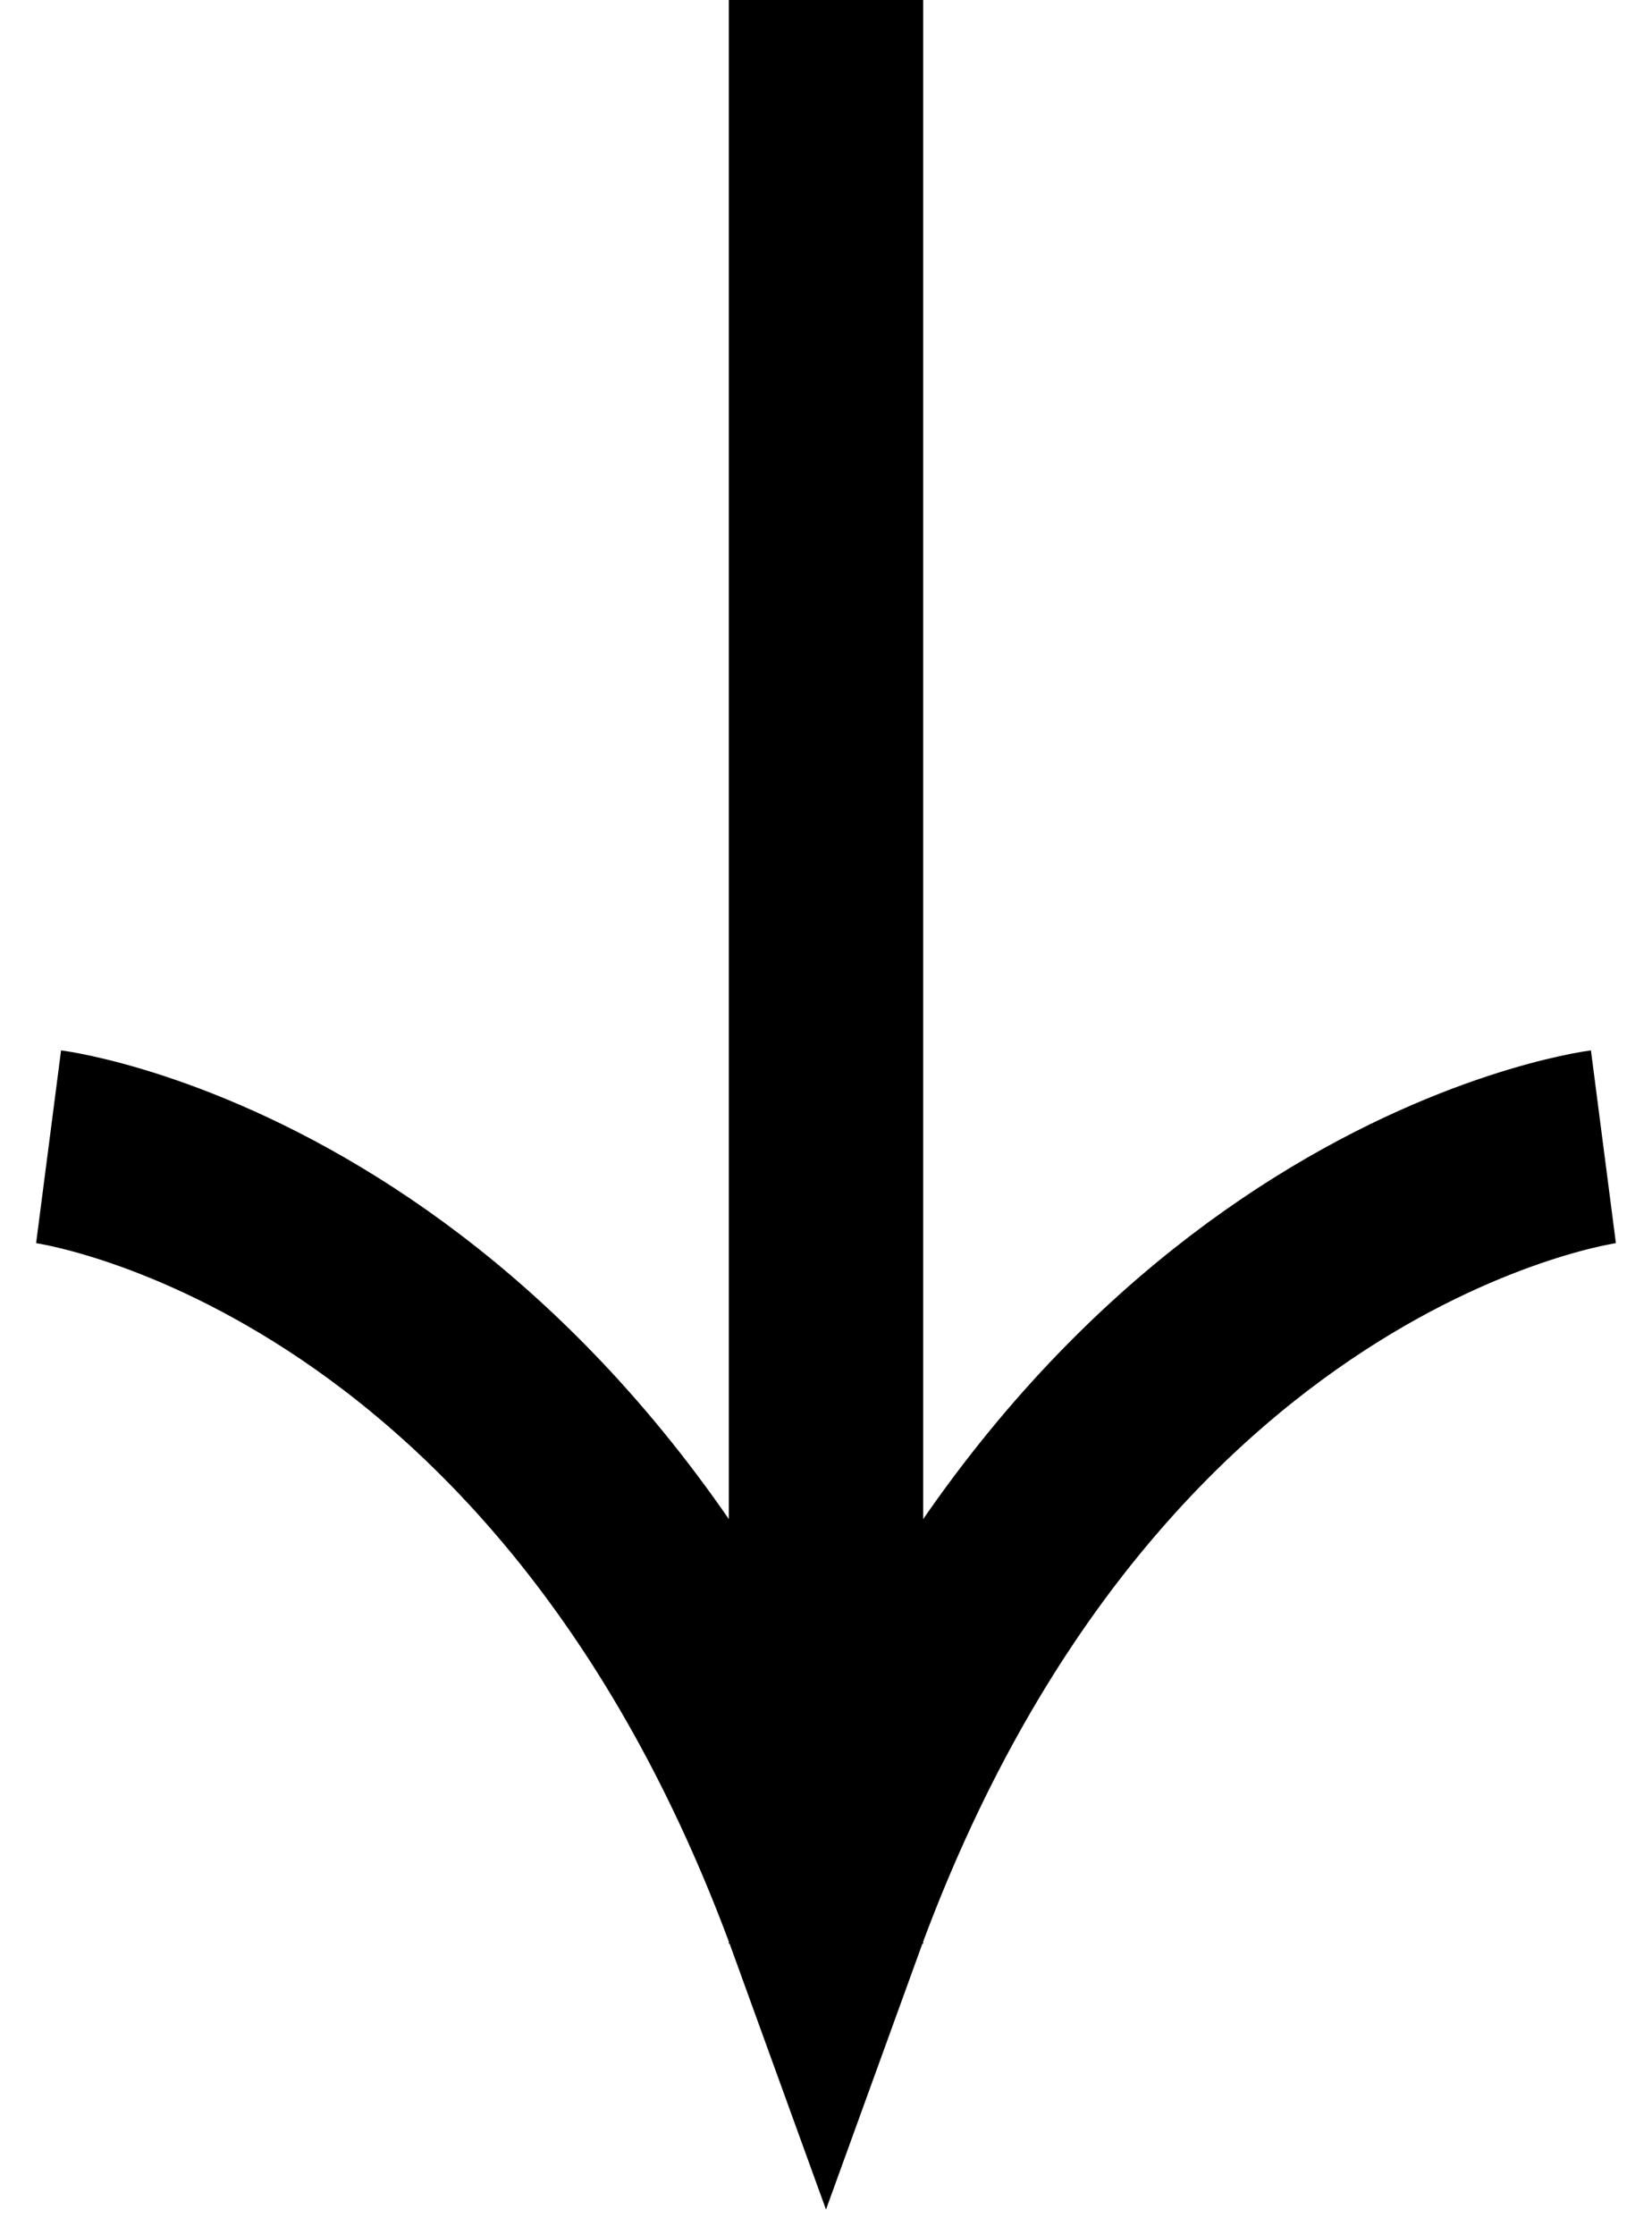
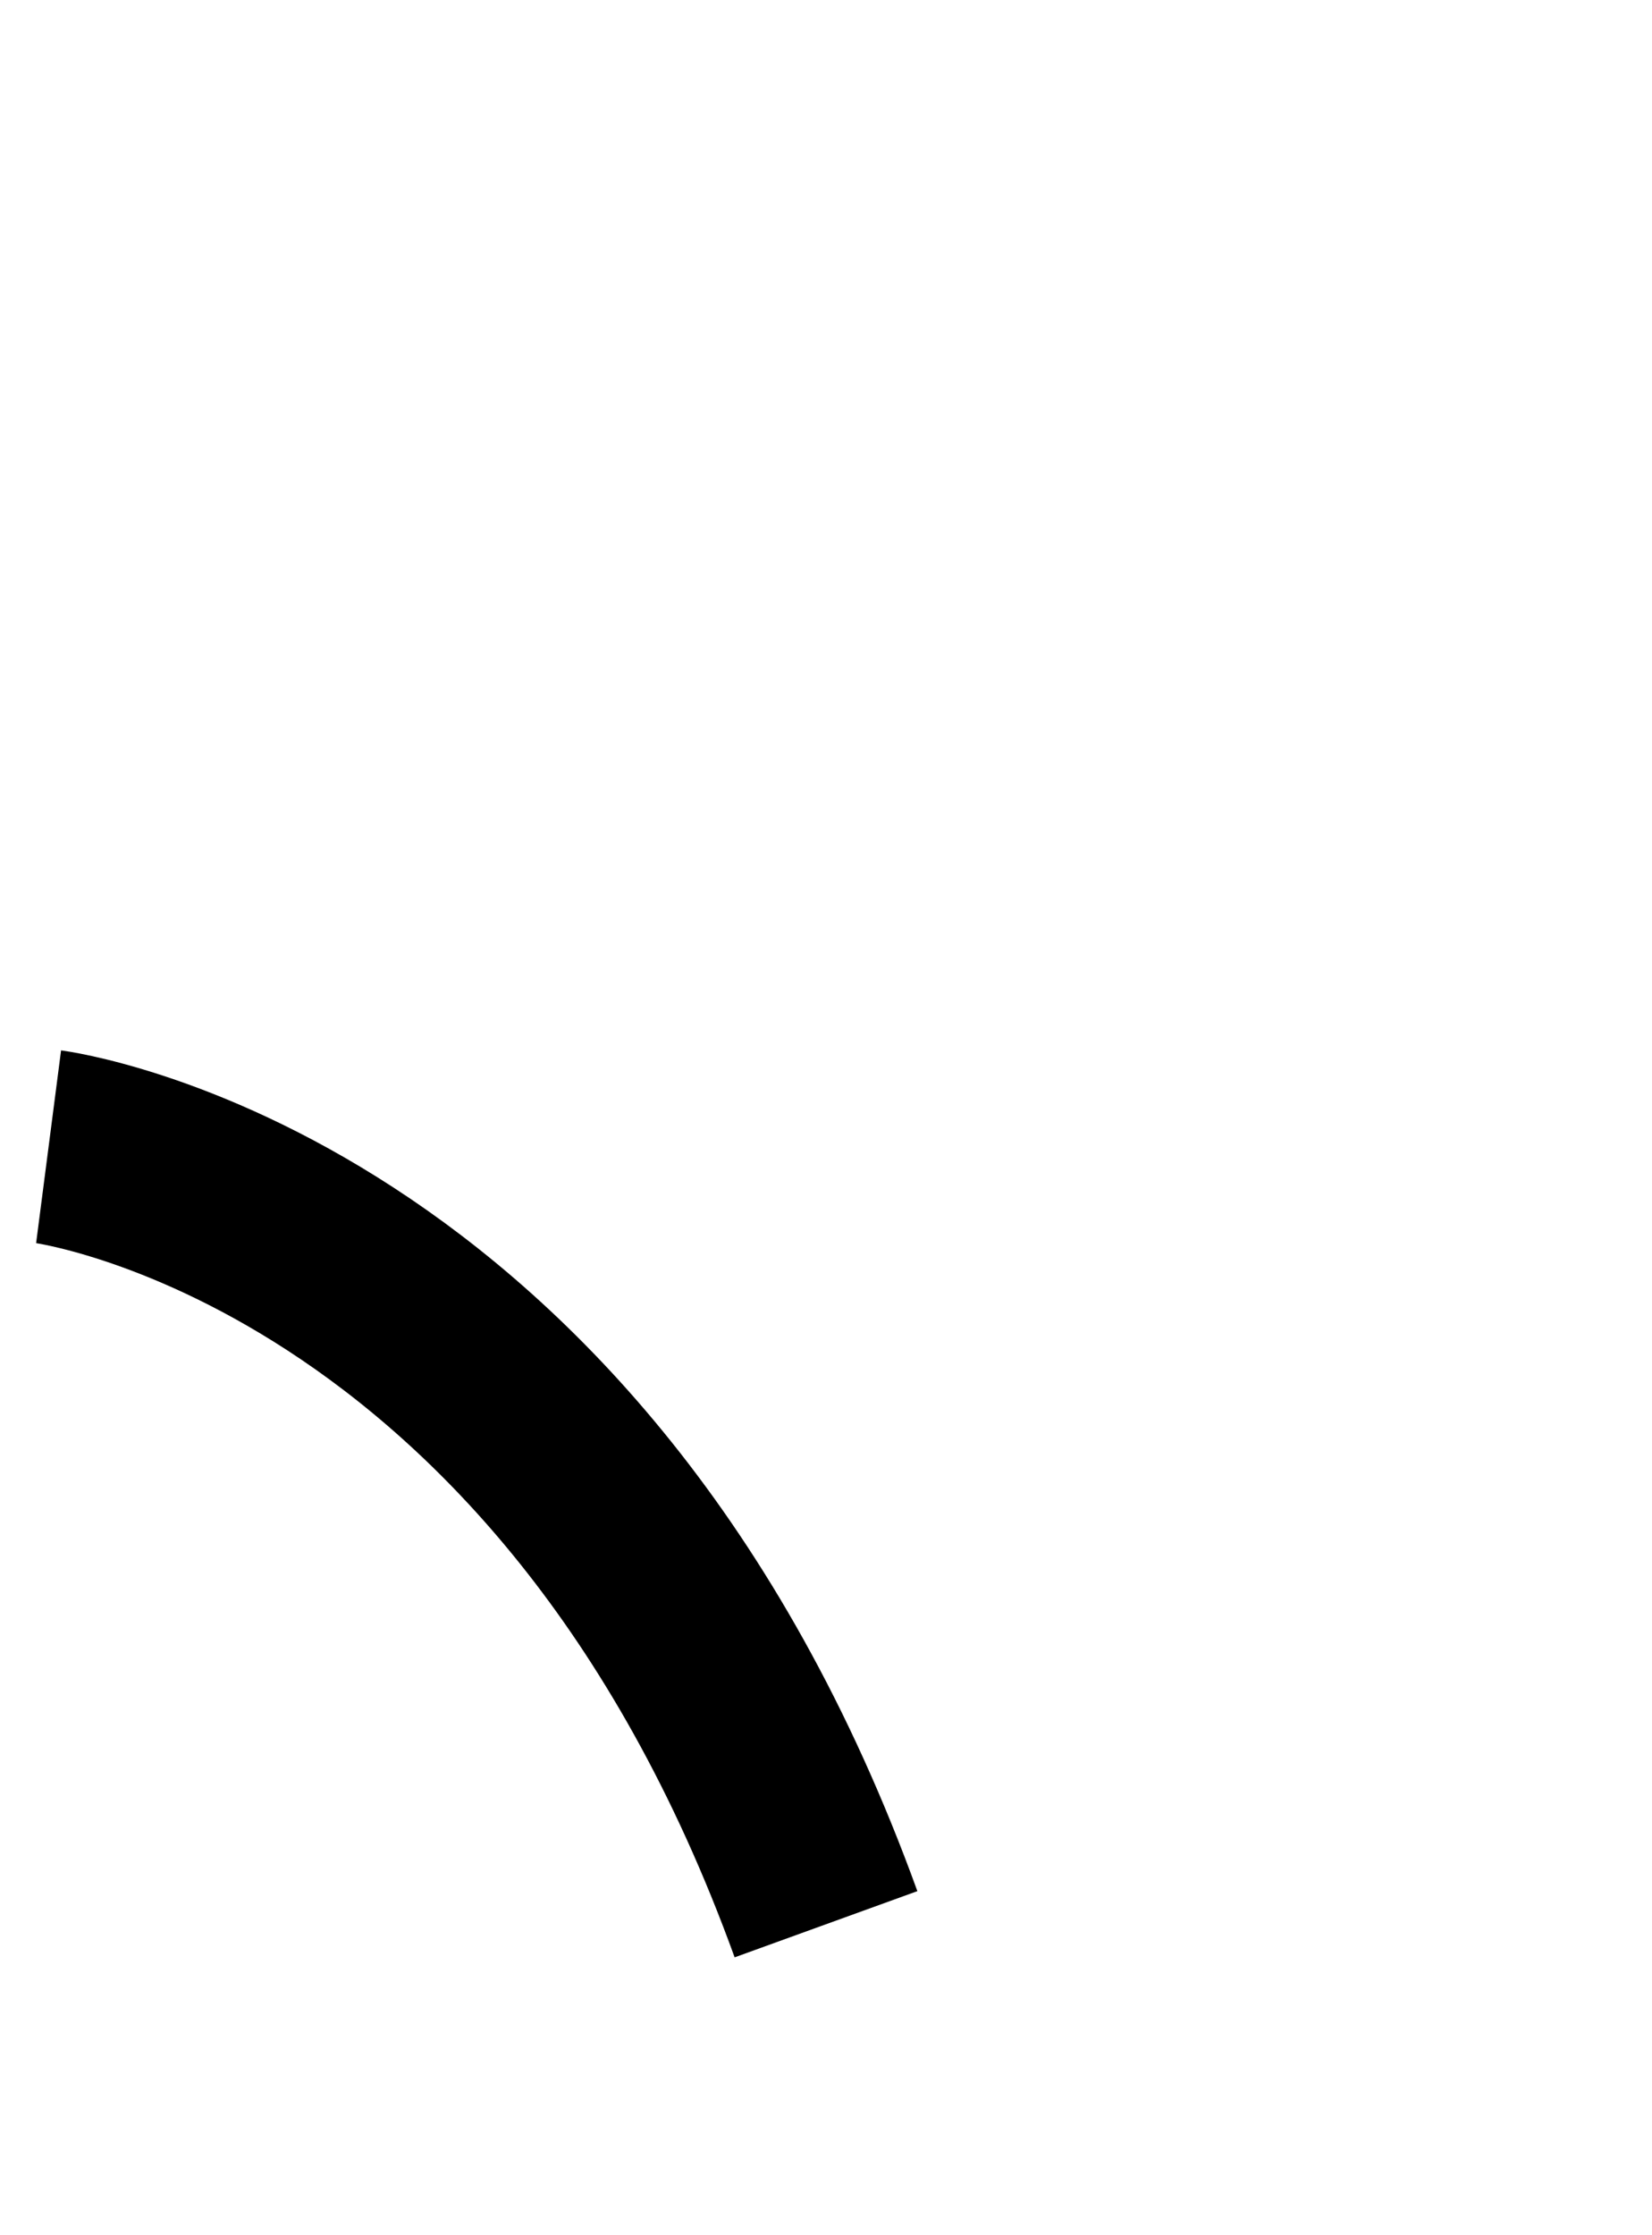
<svg xmlns="http://www.w3.org/2000/svg" width="17" height="23" viewBox="0 0 17 23" fill="none">
  <g id="Layer 1">
-     <path id="Vector" d="M0.5 11.8C0.5 11.8 5.853 12.493 8.5 19.8C11.148 12.493 16.5 11.8 16.5 11.8" stroke="black" stroke-width="2" stroke-miterlimit="10" />
-     <path id="Vector_2" d="M8.5 20L8.5 0" stroke="black" stroke-width="2" stroke-miterlimit="10" />
+     <path id="Vector" d="M0.5 11.8C0.5 11.8 5.853 12.493 8.5 19.8" stroke="black" stroke-width="2" stroke-miterlimit="10" />
  </g>
</svg>